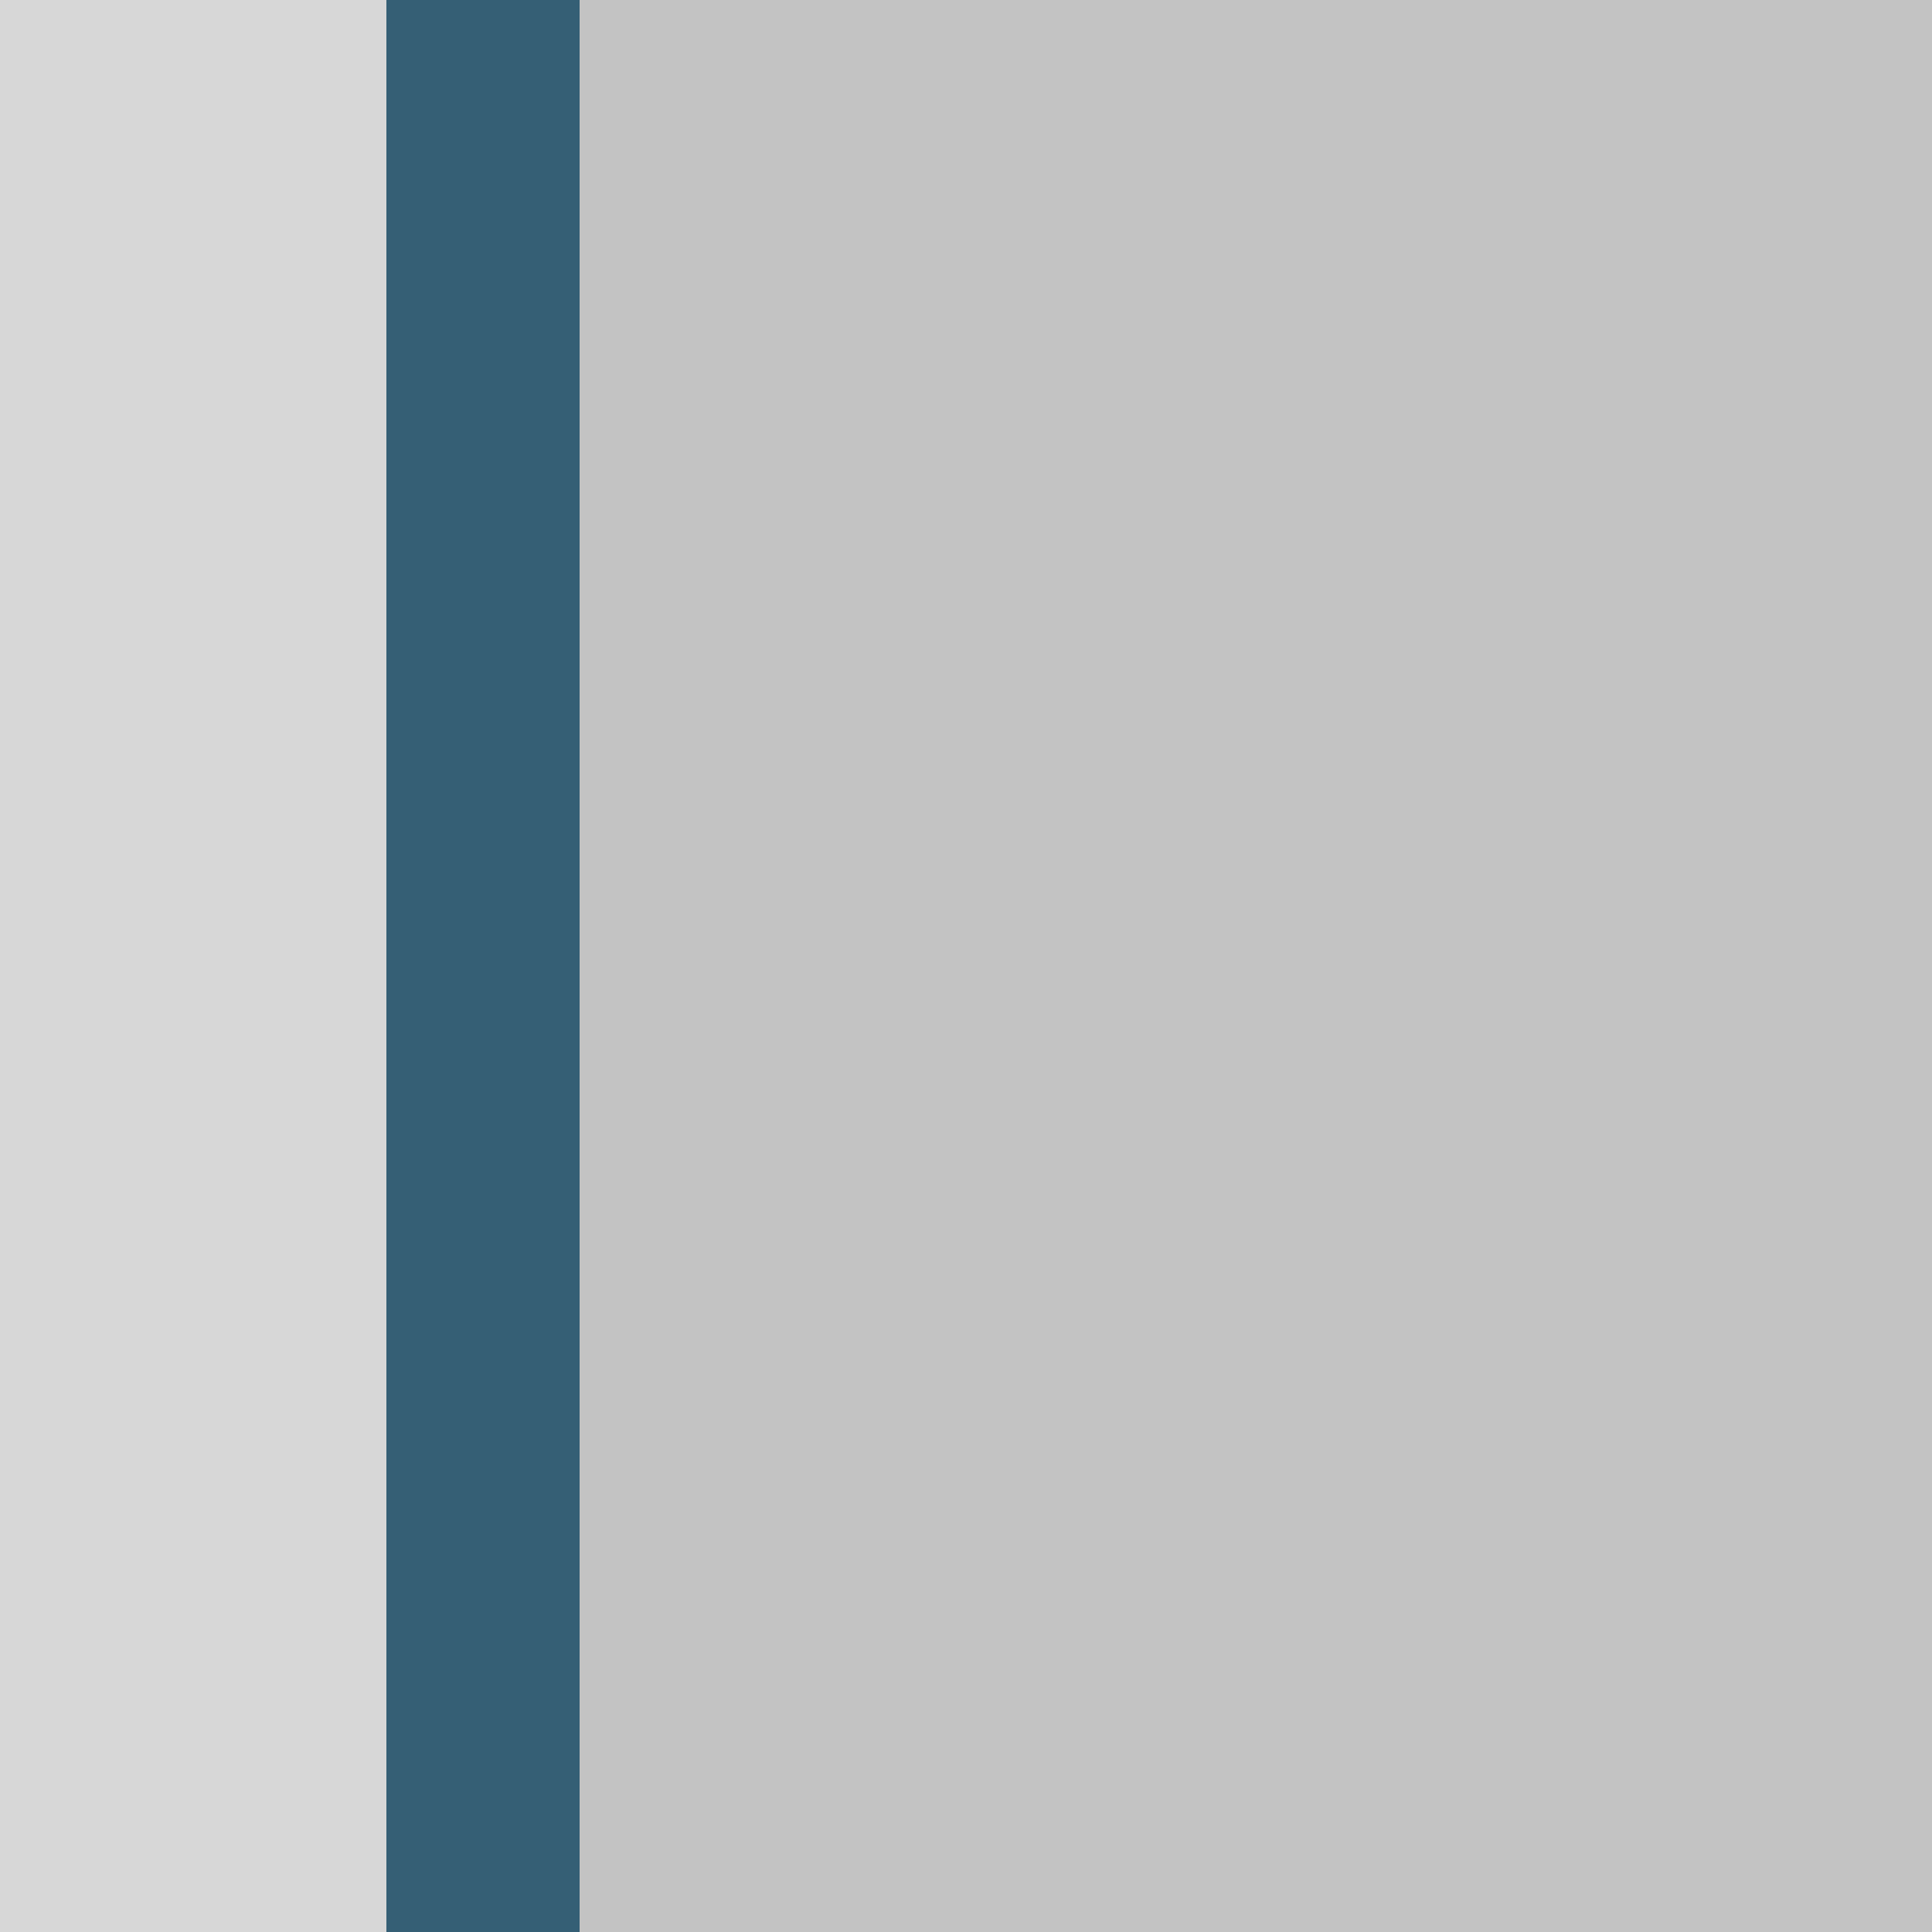
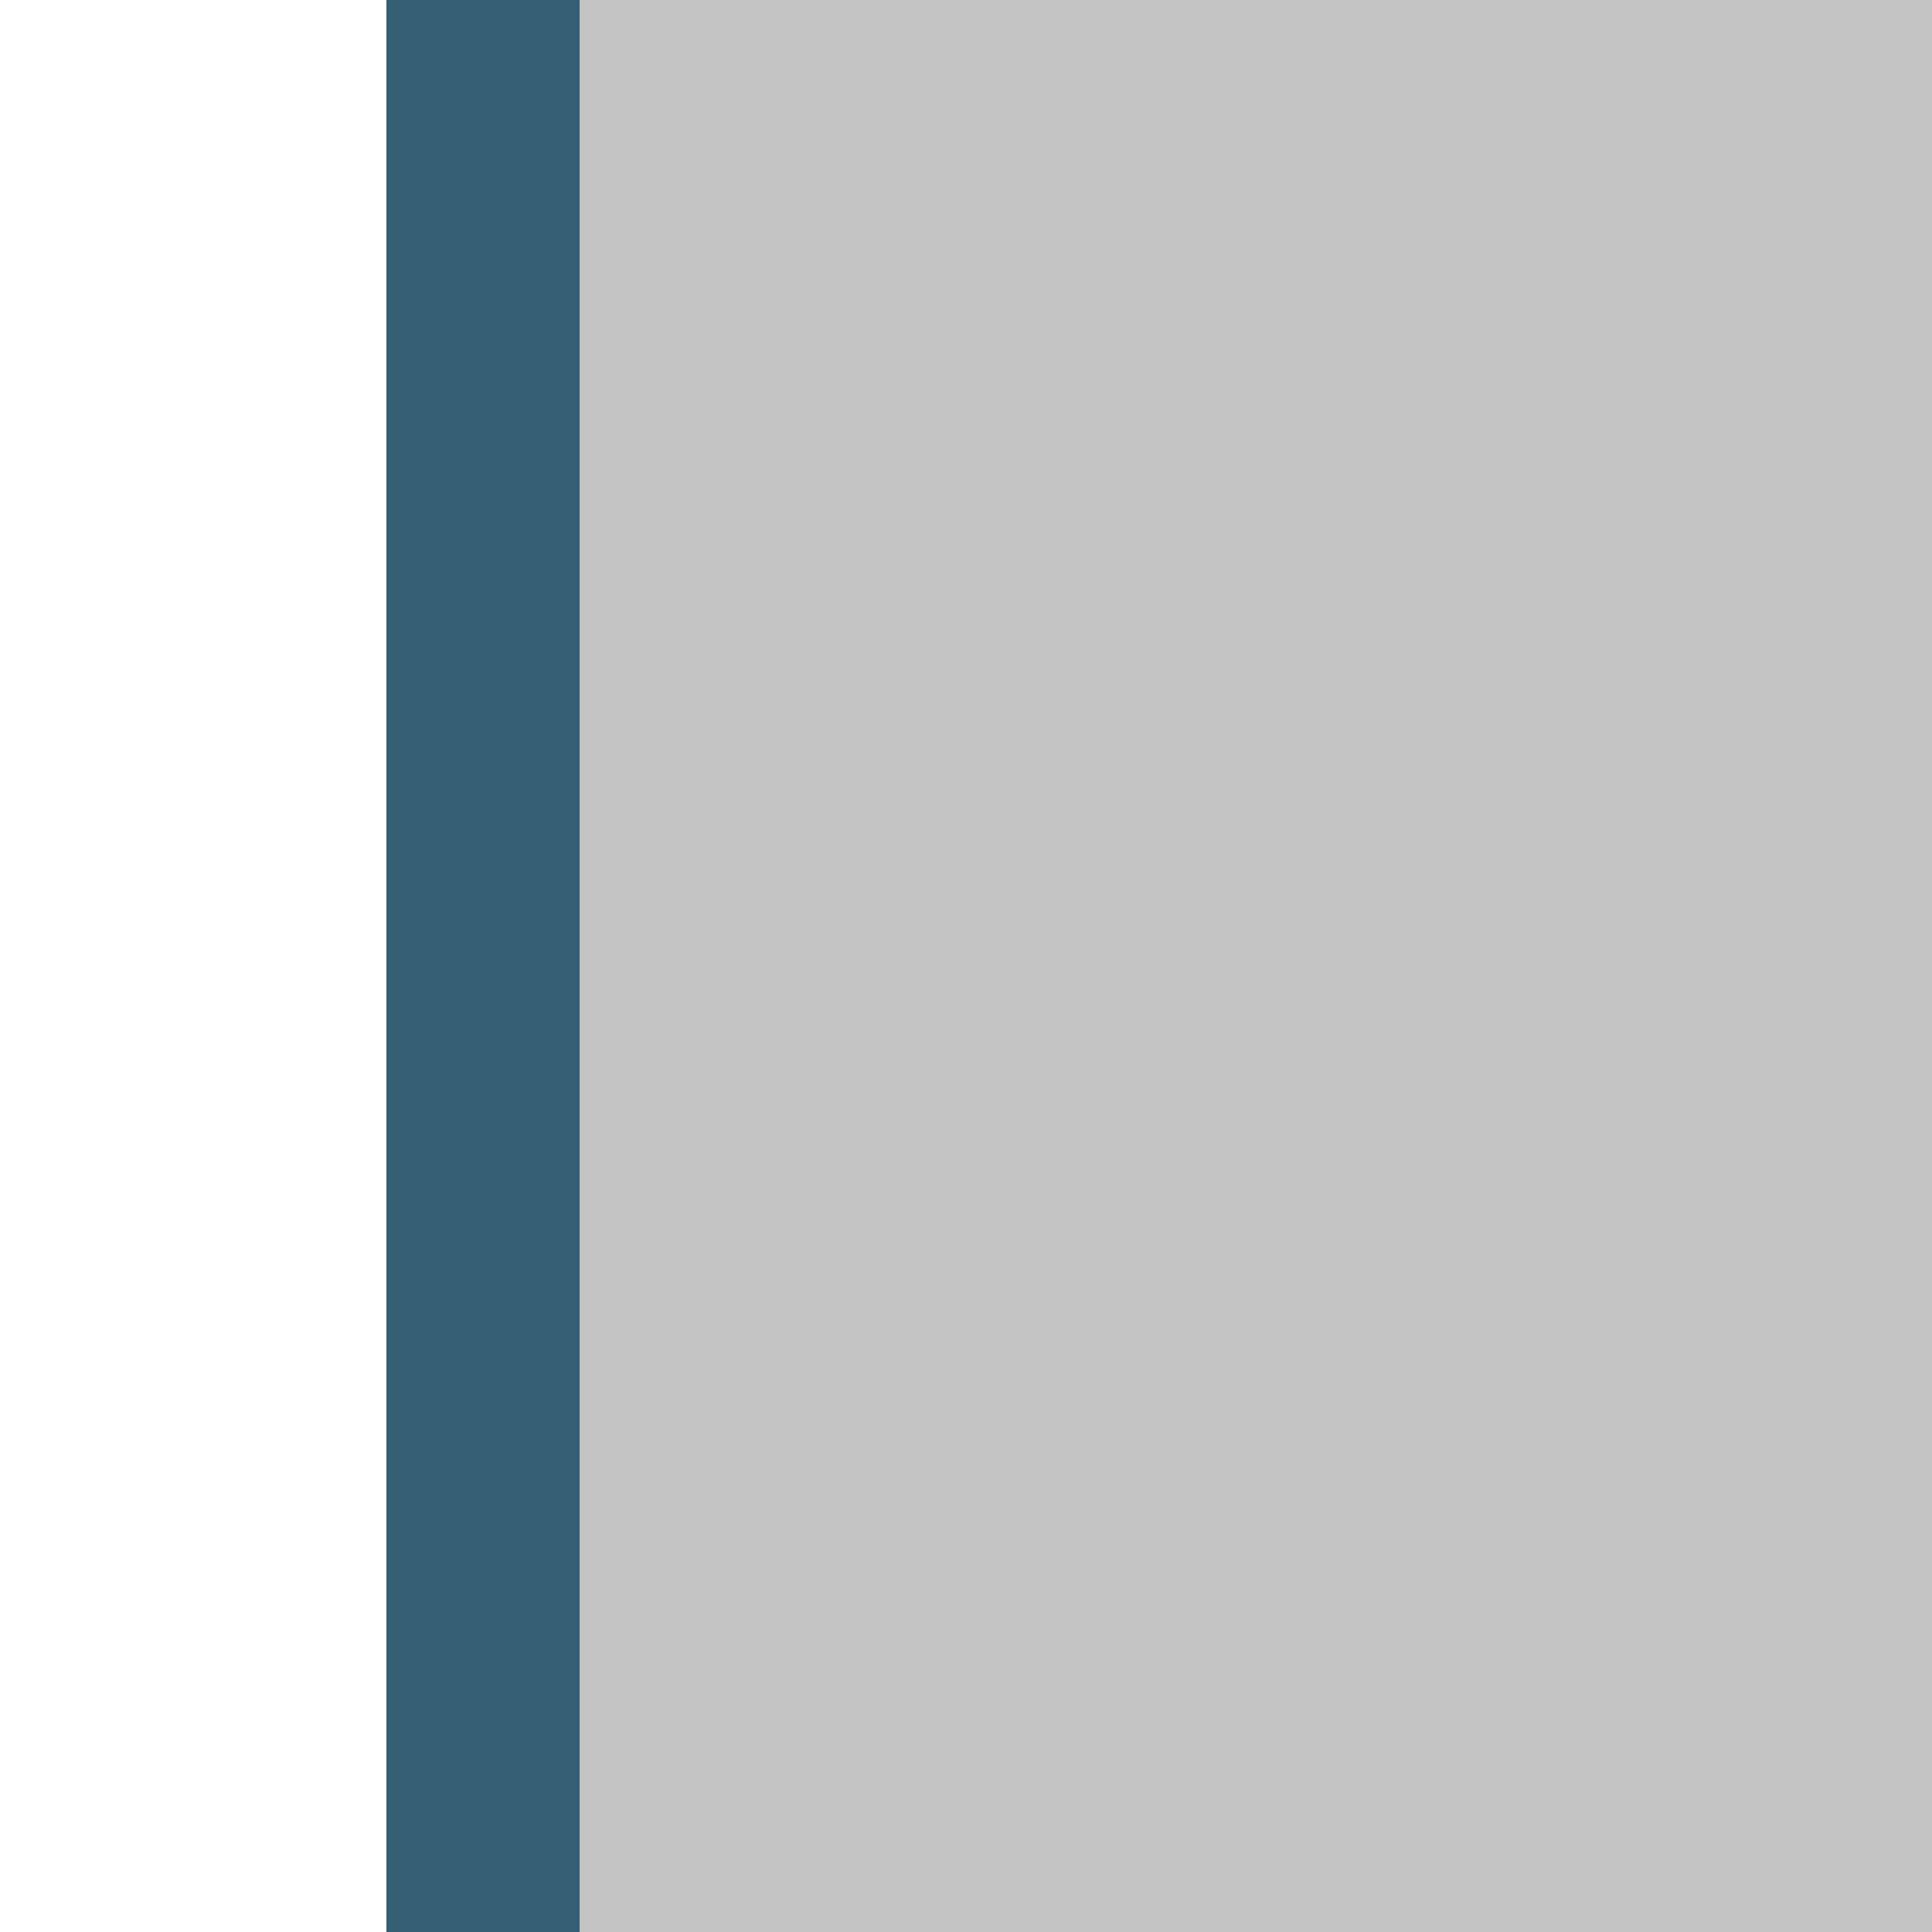
<svg xmlns="http://www.w3.org/2000/svg" width="100" height="100" viewBox="0 0 100 100" fill="none">
-   <rect width="20" height="100" fill="#D7D7D7" />
  <rect width="70" height="100" transform="translate(30)" fill="#C3C3C3" />
  <rect x="20" width="10" height="100" fill="#355F75" />
</svg>